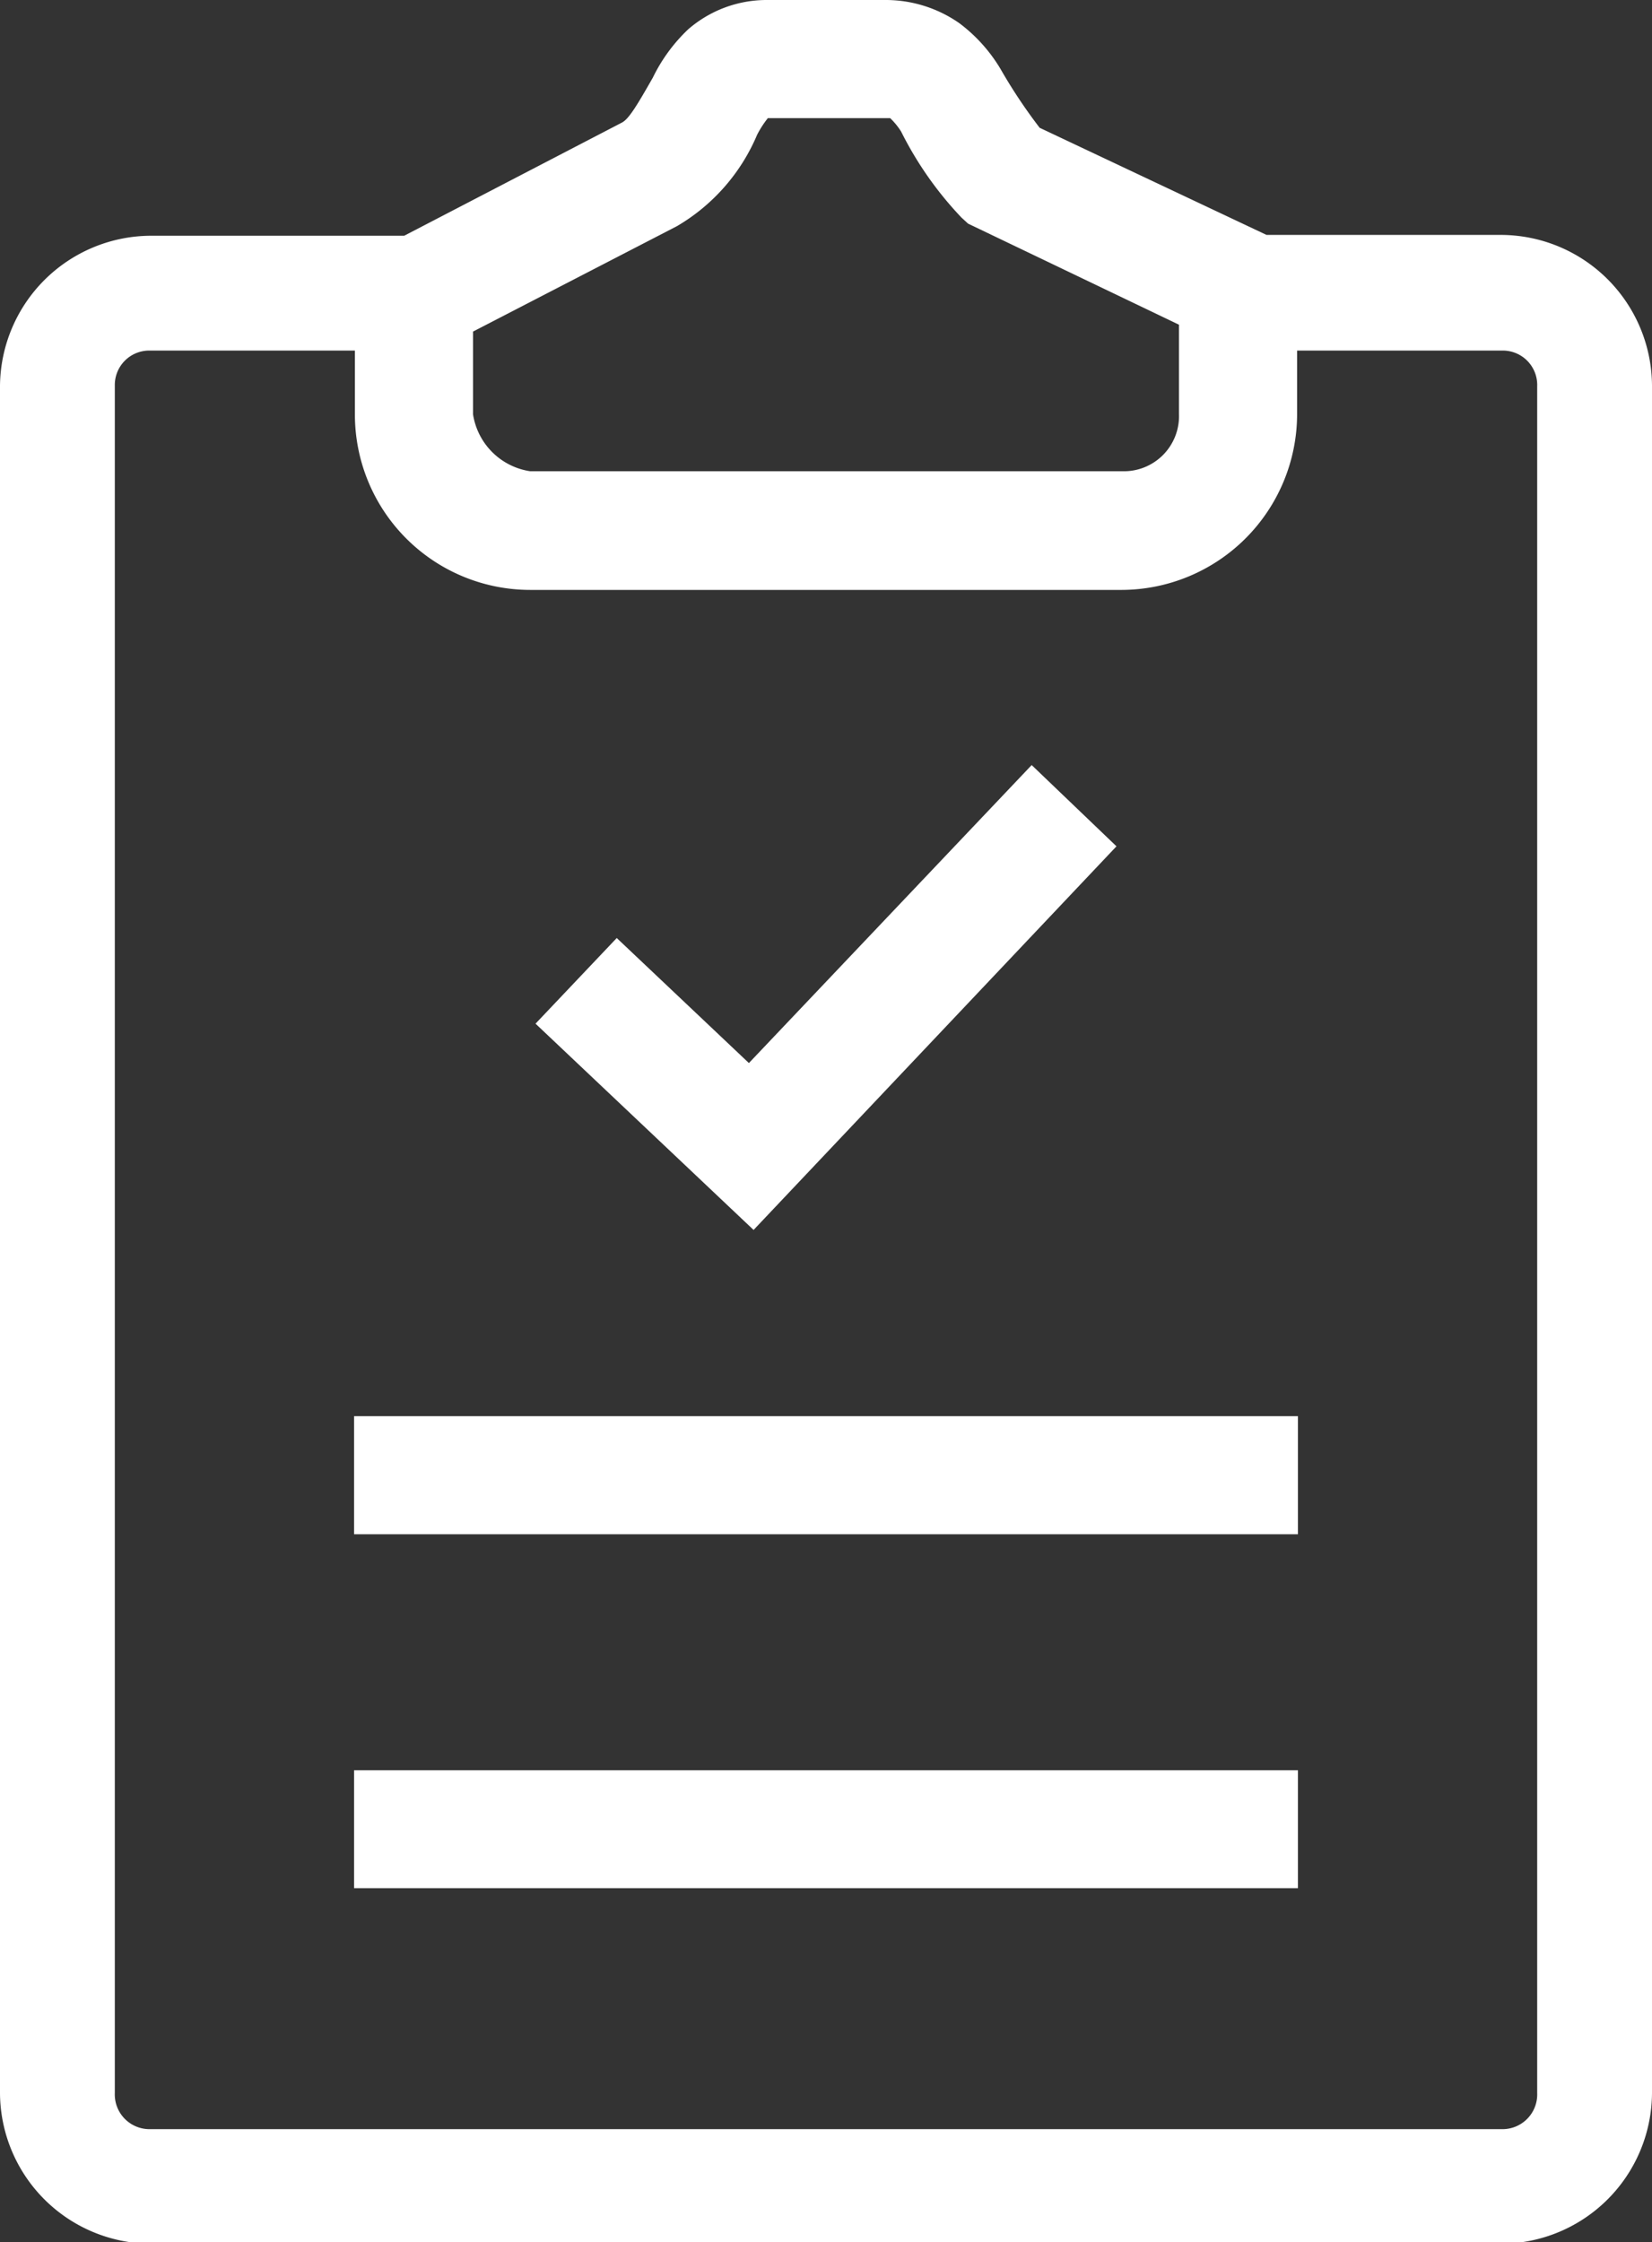
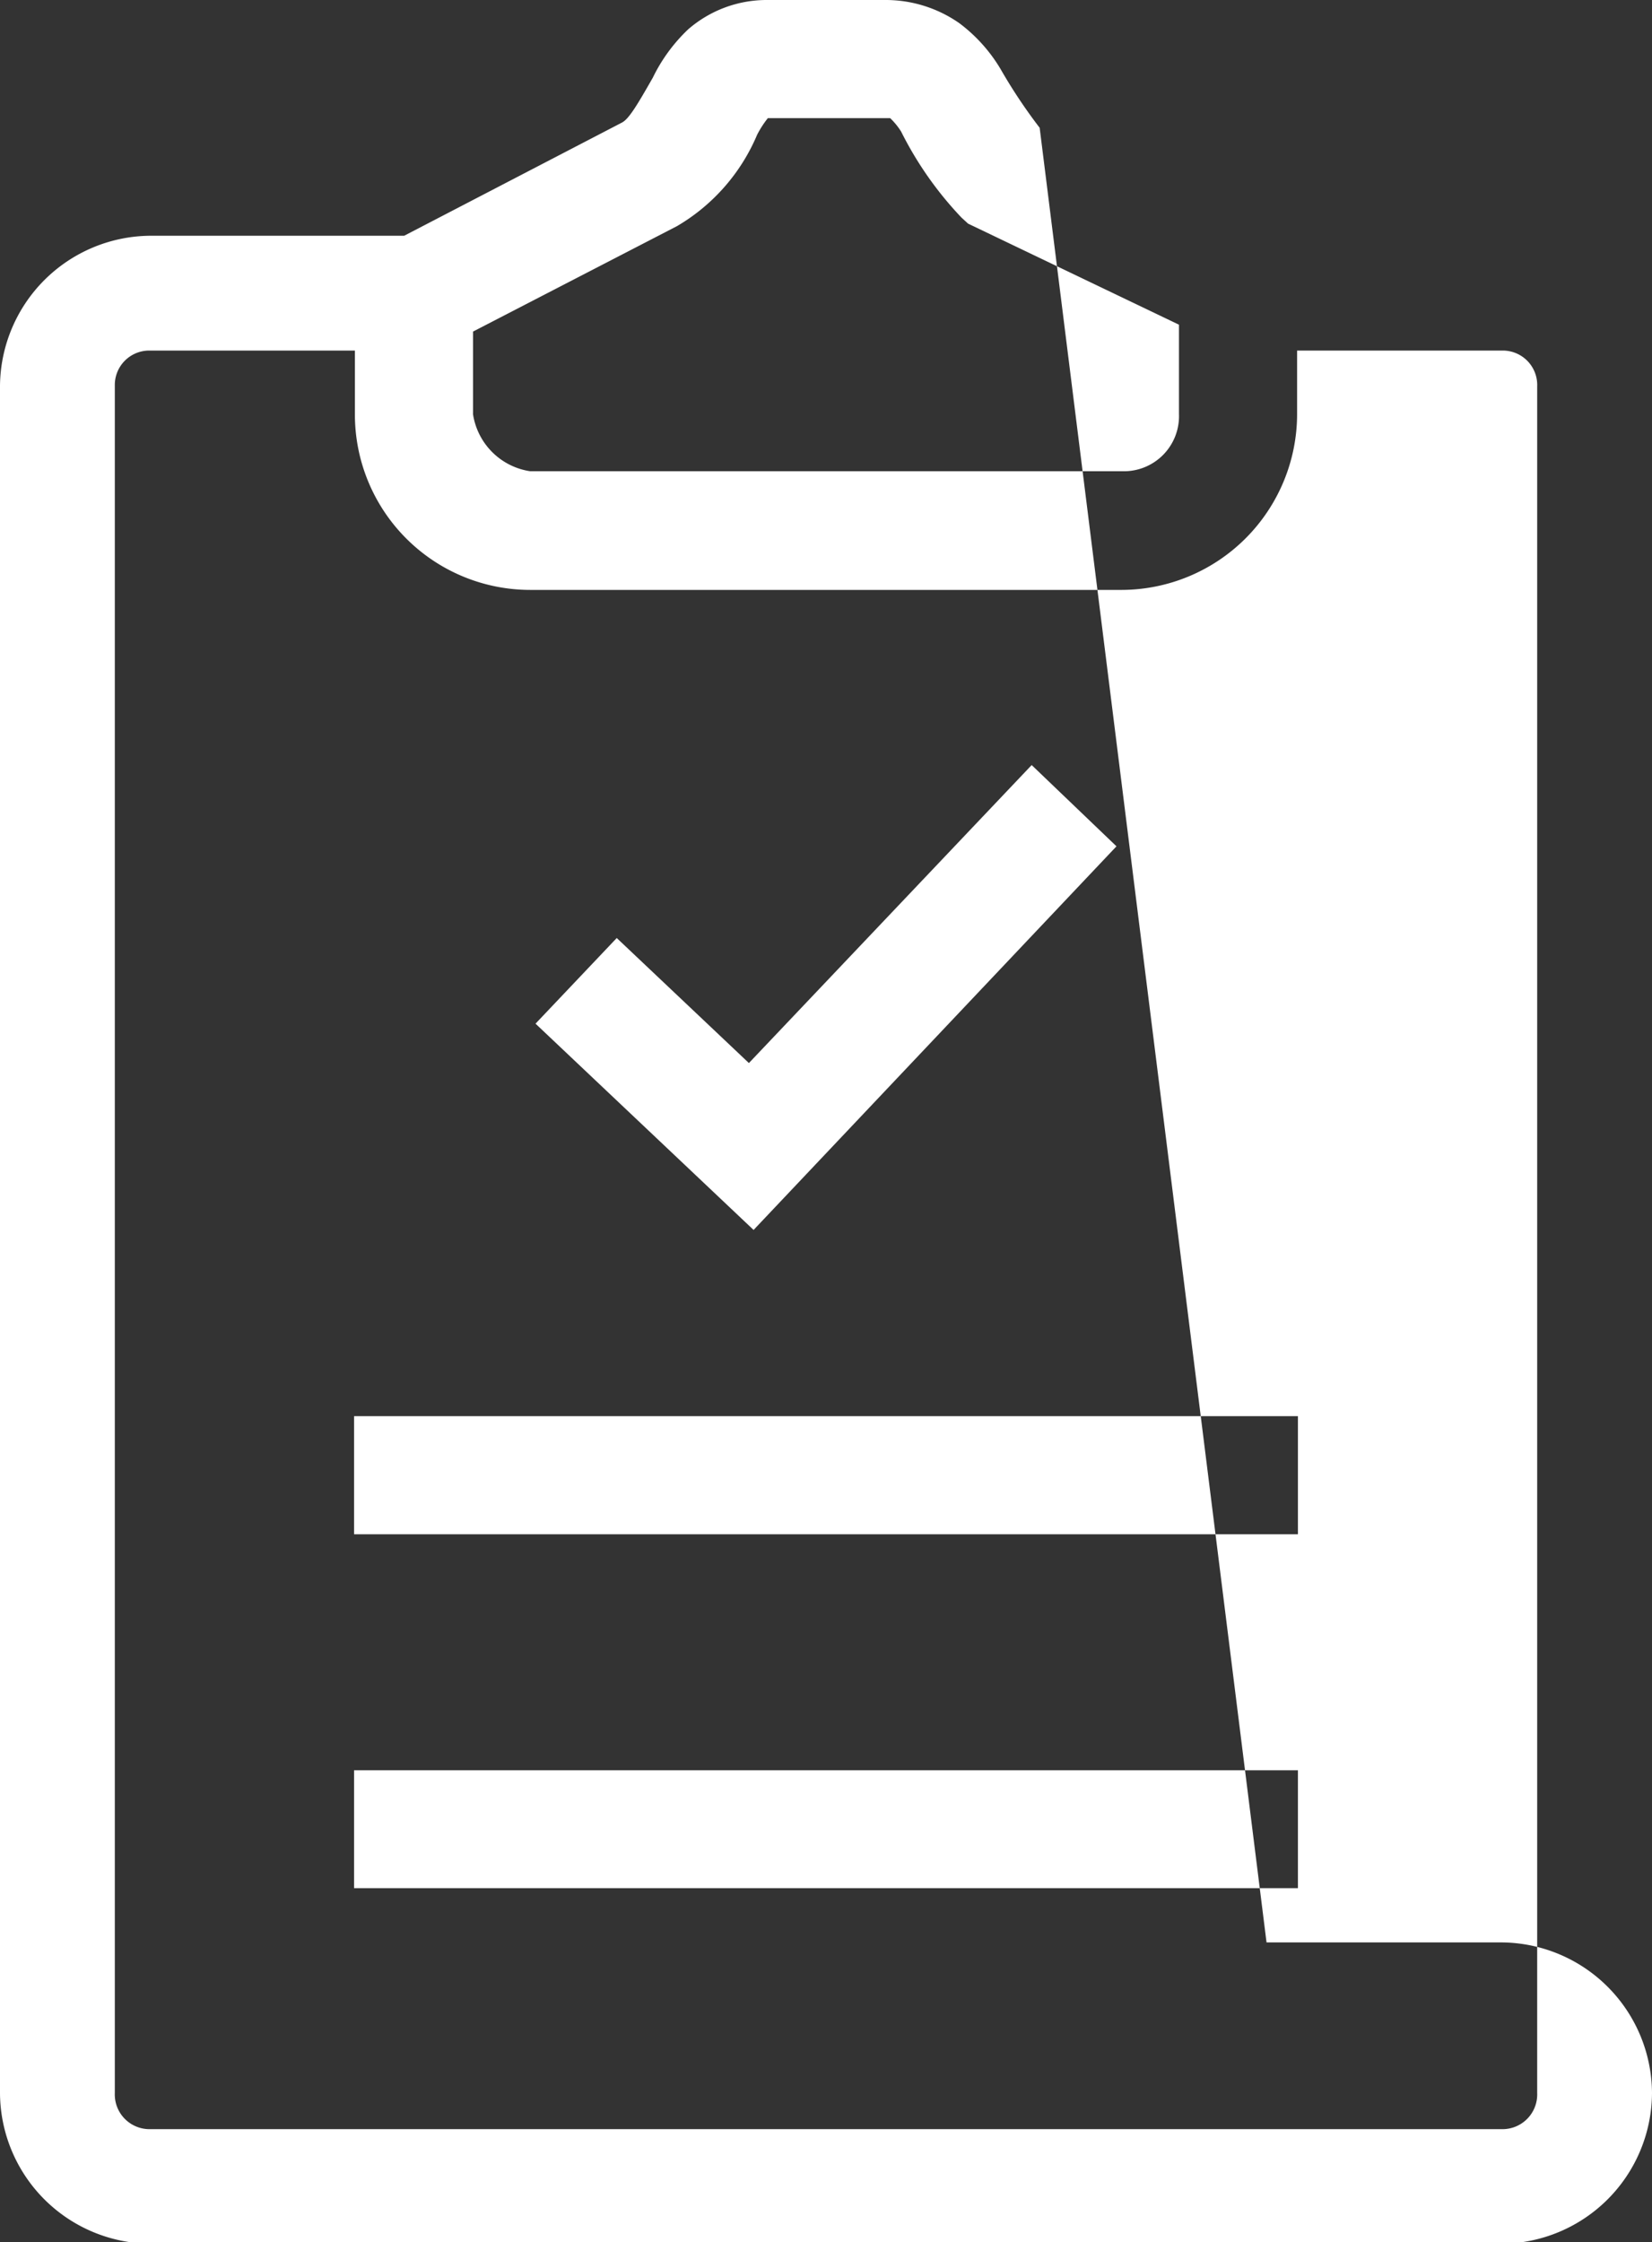
<svg xmlns="http://www.w3.org/2000/svg" viewBox="0 0 60 81.42">
  <rect x="0" y="0" width="60" height="81.42" fill="#333333" stroke="none" />
  <defs>
    <style>.cls-1{fill:#fff;}</style>
  </defs>
  <title>consultoria-ico-03</title>
  <g id="Capa_2" data-name="Capa 2">
    <g id="Capa_1-2" data-name="Capa 1">
-       <path class="cls-1" d="M27.82,0A4.35,4.35,0,0,0,25,1.06a6.06,6.06,0,0,0-1.29,1.76c-.57,1-.87,1.5-1.12,1.63L14.68,8.56H5.47A5.5,5.5,0,0,0,0,14V76a5.5,5.5,0,0,0,5.47,5.47H54.53A5.5,5.5,0,0,0,60,76V14a5.5,5.5,0,0,0-5.47-5.47H46L37.76,4.64a19.17,19.17,0,0,1-1.43-2.15A5.76,5.76,0,0,0,34.84.84,4.67,4.67,0,0,0,32.18,0Zm.06,4.29h4.3c.18,0,.11,0,.15,0a2.52,2.52,0,0,1,.4.49,12.86,12.86,0,0,0,2.19,3.12l.24.22,7.66,3.67v3.25a2,2,0,0,1-2.07,2.07H19.25a2.47,2.47,0,0,1-2.07-2.07v-3l7.41-3.83A7,7,0,0,0,27.5,4.89a3.63,3.63,0,0,1,.38-.59ZM5.47,12.73h7.42v2.33a6.37,6.37,0,0,0,6.36,6.36h21.5a6.39,6.39,0,0,0,6.36-6.36V12.73h7.42a1.25,1.25,0,0,1,1.3,1.3V76a1.26,1.26,0,0,1-1.3,1.31H5.47A1.26,1.26,0,0,1,4.17,76V14A1.25,1.25,0,0,1,5.47,12.73Zm32,15.05L27.2,38.6l-4.8-4.54-2.95,3.11,7.92,7.49L40.55,30.73ZM12.86,51.42v4.29H47.14V51.42Zm0,12.86v4.28H47.14V64.28Z" />
+       <path class="cls-1" d="M27.82,0A4.35,4.35,0,0,0,25,1.06a6.06,6.06,0,0,0-1.29,1.76c-.57,1-.87,1.5-1.12,1.63L14.68,8.56H5.47A5.5,5.5,0,0,0,0,14V76a5.5,5.5,0,0,0,5.47,5.47H54.53A5.5,5.5,0,0,0,60,76a5.5,5.5,0,0,0-5.47-5.47H46L37.76,4.64a19.17,19.17,0,0,1-1.43-2.15A5.76,5.76,0,0,0,34.84.84,4.67,4.67,0,0,0,32.18,0Zm.06,4.29h4.3c.18,0,.11,0,.15,0a2.52,2.52,0,0,1,.4.49,12.86,12.86,0,0,0,2.19,3.12l.24.22,7.66,3.67v3.25a2,2,0,0,1-2.07,2.07H19.25a2.47,2.47,0,0,1-2.07-2.07v-3l7.41-3.83A7,7,0,0,0,27.5,4.89a3.63,3.63,0,0,1,.38-.59ZM5.47,12.73h7.42v2.33a6.37,6.37,0,0,0,6.36,6.36h21.5a6.39,6.39,0,0,0,6.36-6.36V12.73h7.42a1.25,1.25,0,0,1,1.3,1.3V76a1.26,1.26,0,0,1-1.3,1.31H5.47A1.26,1.26,0,0,1,4.17,76V14A1.25,1.25,0,0,1,5.47,12.73Zm32,15.05L27.2,38.6l-4.8-4.54-2.95,3.11,7.92,7.49L40.55,30.73ZM12.86,51.42v4.29H47.14V51.42Zm0,12.86v4.28H47.14V64.28Z" />
    </g>
  </g>
</svg>